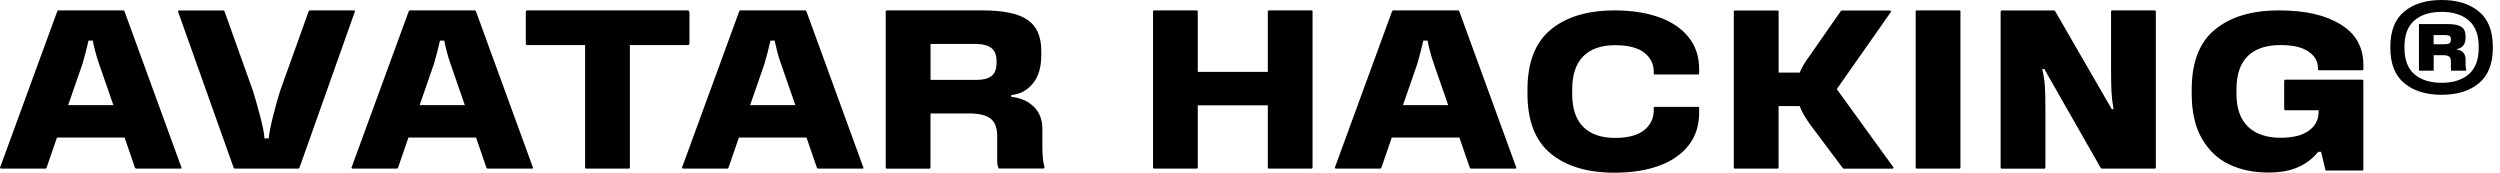
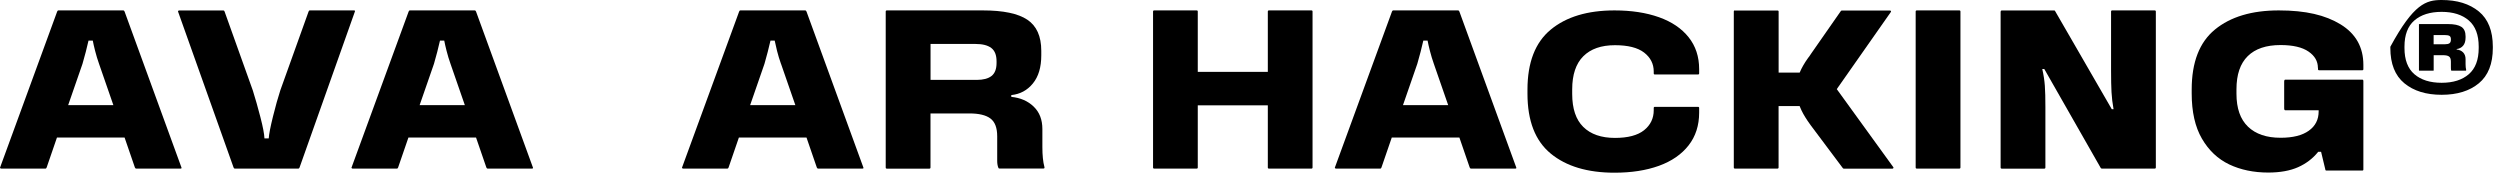
<svg xmlns="http://www.w3.org/2000/svg" fill="none" height="21" viewBox="0 0 304 21" width="304">
  <path d="M16.564 20.5C16.491 20.5 16.437 20.451 16.401 20.361L15.148 16.722H6.927L5.675 20.361C5.639 20.451 5.596 20.5 5.536 20.5H0.146C0.109 20.5 0.073 20.488 0.037 20.457C0 20.433 -0.012 20.397 0.013 20.361L6.951 1.404C6.988 1.314 7.036 1.266 7.09 1.266H14.985C15.057 1.266 15.112 1.314 15.148 1.404L22.063 20.361C22.099 20.451 22.063 20.5 21.954 20.5H16.564V20.5ZM12.045 7.765C11.863 7.258 11.706 6.733 11.567 6.19C11.428 5.647 11.337 5.231 11.283 4.941H10.762C10.563 5.828 10.321 6.77 10.03 7.765L8.288 12.787H13.787L12.045 7.765Z" fill="black" />
  <path d="M21.655 1.41C21.637 1.374 21.649 1.344 21.679 1.314C21.715 1.284 21.752 1.272 21.788 1.272H27.178C27.233 1.272 27.281 1.32 27.311 1.41L30.741 10.994C31.05 11.972 31.358 13.058 31.667 14.253C31.975 15.448 32.139 16.305 32.157 16.83H32.677C32.713 16.305 32.883 15.424 33.191 14.181C33.5 12.938 33.796 11.869 34.093 10.964L37.523 1.404C37.559 1.314 37.601 1.266 37.656 1.266H43.046C43.155 1.266 43.191 1.314 43.155 1.404L36.428 20.361C36.391 20.451 36.349 20.5 36.295 20.5H28.539C28.485 20.5 28.436 20.451 28.4 20.361L21.649 1.404L21.655 1.41Z" fill="black" />
  <path d="M59.302 20.5C59.23 20.5 59.175 20.451 59.139 20.361L57.886 16.722H49.665L48.413 20.361C48.377 20.451 48.334 20.5 48.274 20.5H42.884C42.848 20.5 42.811 20.488 42.775 20.457C42.739 20.433 42.727 20.397 42.751 20.361L49.69 1.404C49.726 1.314 49.774 1.266 49.829 1.266H57.723C57.796 1.266 57.85 1.314 57.886 1.404L64.801 20.361C64.837 20.451 64.801 20.5 64.692 20.5H59.302ZM54.783 7.765C54.602 7.258 54.444 6.733 54.305 6.19C54.166 5.647 54.075 5.231 54.021 4.941H53.501C53.301 5.828 53.059 6.77 52.769 7.765L51.026 12.787H56.525L54.783 7.765V7.765Z" fill="black" />
-   <path d="M83.834 5.231C83.834 5.394 83.78 5.478 83.671 5.478H76.593V20.361C76.593 20.451 76.544 20.5 76.46 20.5H71.287C71.197 20.5 71.148 20.451 71.148 20.361V5.478H64.071C63.98 5.478 63.938 5.394 63.938 5.231V1.483C63.938 1.429 63.95 1.38 63.98 1.332C64.004 1.284 64.04 1.266 64.077 1.266H83.677C83.749 1.266 83.804 1.356 83.84 1.537V5.231H83.834Z" fill="black" />
  <path d="M99.486 20.5C99.413 20.5 99.359 20.451 99.322 20.361L98.07 16.722H89.849L88.597 20.361C88.56 20.451 88.518 20.5 88.463 20.5H83.073C83.037 20.5 83.001 20.488 82.965 20.457C82.928 20.433 82.916 20.397 82.94 20.361L89.879 1.404C89.915 1.314 89.958 1.266 90.012 1.266H97.907C97.979 1.266 98.034 1.314 98.07 1.404L104.984 20.361C105.021 20.451 104.984 20.5 104.876 20.5H99.486ZM94.967 7.765C94.785 7.258 94.628 6.733 94.489 6.19C94.356 5.647 94.259 5.231 94.204 4.941H93.69C93.49 5.828 93.243 6.77 92.958 7.765L91.216 12.787H96.715L94.973 7.765H94.967Z" fill="black" />
  <path d="M121.562 20.5C121.472 20.5 121.417 20.463 121.399 20.391C121.308 20.174 121.26 19.896 121.26 19.552V16.565C121.26 15.533 120.982 14.815 120.431 14.404C119.881 13.994 119.028 13.794 117.884 13.794H113.148V20.367C113.148 20.457 113.099 20.506 113.015 20.506H107.842C107.752 20.506 107.703 20.457 107.703 20.367V1.404C107.703 1.314 107.752 1.266 107.842 1.266H119.518C121.986 1.266 123.789 1.64 124.92 2.394C126.051 3.149 126.62 4.41 126.62 6.184V6.727C126.62 8.176 126.281 9.316 125.597 10.149C124.92 10.982 124.043 11.453 122.972 11.562V11.779C124.079 11.887 124.986 12.28 125.694 12.962C126.402 13.644 126.753 14.549 126.753 15.69V17.892C126.753 18.87 126.831 19.679 127.001 20.306C127.037 20.433 126.995 20.494 126.868 20.494H121.556L121.562 20.5ZM120.54 5.834C120.11 5.508 119.475 5.345 118.622 5.345H113.154V9.715H118.761C119.56 9.715 120.165 9.558 120.57 9.238C120.976 8.918 121.181 8.393 121.181 7.651V7.464C121.181 6.703 120.97 6.16 120.54 5.834V5.834Z" fill="black" />
  <path d="M159.605 20.361C159.605 20.451 159.563 20.5 159.472 20.5H154.3C154.209 20.5 154.167 20.451 154.167 20.361V12.811H145.649V20.361C145.649 20.451 145.607 20.5 145.516 20.5H140.344C140.253 20.5 140.211 20.451 140.211 20.361V1.404C140.211 1.314 140.259 1.266 140.344 1.266H145.516C145.607 1.266 145.649 1.314 145.649 1.404V8.737H154.167V1.404C154.167 1.314 154.215 1.266 154.3 1.266H159.472C159.563 1.266 159.605 1.314 159.605 1.404V20.361Z" fill="black" />
  <path d="M178.876 20.5C178.804 20.5 178.749 20.451 178.713 20.361L177.461 16.722H169.24L167.987 20.361C167.951 20.451 167.909 20.5 167.848 20.5H162.458C162.422 20.5 162.386 20.488 162.349 20.457C162.313 20.433 162.301 20.397 162.325 20.361L169.264 1.404C169.3 1.314 169.348 1.266 169.403 1.266H177.297C177.37 1.266 177.424 1.314 177.461 1.404L184.375 20.361C184.412 20.451 184.375 20.5 184.266 20.5H178.876V20.5ZM174.357 7.765C174.176 7.258 174.019 6.733 173.879 6.19C173.74 5.647 173.65 5.231 173.595 4.941H173.075C172.875 5.828 172.633 6.77 172.343 7.765L170.601 12.787H176.1L174.357 7.765V7.765Z" fill="black" />
  <path d="M185.74 11.393V10.904C185.74 7.59 186.684 5.158 188.571 3.601C190.459 2.044 193.042 1.266 196.327 1.266C198.377 1.266 200.18 1.543 201.729 2.092C203.278 2.642 204.481 3.456 205.334 4.525C206.187 5.593 206.617 6.884 206.617 8.405V8.918C206.617 9.009 206.568 9.057 206.478 9.057H201.227C201.136 9.057 201.094 9.009 201.094 8.918V8.701C201.094 7.759 200.7 6.993 199.92 6.389C199.14 5.792 197.96 5.496 196.381 5.496C194.712 5.496 193.429 5.943 192.528 6.842C191.632 7.735 191.179 9.081 191.179 10.873V11.417C191.179 13.209 191.626 14.549 192.528 15.436C193.429 16.323 194.712 16.77 196.381 16.77C197.96 16.77 199.14 16.456 199.92 15.834C200.7 15.207 201.094 14.398 201.094 13.402V13.131C201.094 13.04 201.142 12.992 201.227 12.992H206.478C206.568 12.992 206.617 13.04 206.617 13.131V13.698C206.617 15.255 206.187 16.583 205.334 17.675C204.481 18.767 203.278 19.6 201.729 20.162C200.174 20.723 198.377 21 196.327 21C193.042 21 190.459 20.228 188.571 18.677C186.684 17.126 185.74 14.7 185.74 11.386V11.393Z" fill="black" />
  <path d="M210.975 1.278H216.148C216.238 1.278 216.281 1.326 216.281 1.417V8.828H218.84C219.094 8.23 219.432 7.645 219.85 7.065C219.977 6.902 220.116 6.715 220.255 6.492L223.794 1.417C223.848 1.326 223.903 1.278 223.957 1.278H229.807C229.862 1.278 229.904 1.296 229.928 1.332C229.952 1.368 229.958 1.404 229.94 1.441L223.352 10.837L230.237 20.343C230.255 20.379 230.249 20.415 230.225 20.451C230.2 20.488 230.164 20.506 230.128 20.506H224.193C224.139 20.506 224.084 20.457 224.03 20.367L220.164 15.207C220.092 15.116 219.965 14.935 219.783 14.664C219.602 14.392 219.432 14.12 219.281 13.849C219.124 13.577 218.979 13.257 218.833 12.895H216.275V20.361C216.275 20.451 216.226 20.5 216.141 20.5H210.969C210.878 20.5 210.83 20.451 210.83 20.361V1.404C210.83 1.314 210.878 1.266 210.969 1.266L210.975 1.278Z" fill="black" />
  <path d="M232.945 1.404C232.945 1.314 232.994 1.266 233.084 1.266H238.257C238.347 1.266 238.39 1.314 238.39 1.404V20.361C238.39 20.451 238.341 20.5 238.257 20.5H233.084C232.994 20.5 232.945 20.451 232.945 20.361V1.404Z" fill="black" />
  <path d="M243.287 1.41C243.287 1.32 243.336 1.272 243.427 1.272H249.797C249.851 1.272 249.887 1.302 249.906 1.356L256.79 13.275H257.008C256.881 12.569 256.796 11.881 256.76 11.211C256.723 10.542 256.705 9.667 256.705 8.574V1.404C256.705 1.314 256.754 1.266 256.838 1.266H262.01C262.101 1.266 262.15 1.314 262.15 1.404V20.361C262.15 20.451 262.101 20.5 262.01 20.5H255.586C255.532 20.5 255.483 20.475 255.447 20.421L248.587 8.393H248.339C248.502 9.099 248.605 9.775 248.653 10.433C248.702 11.091 248.72 11.942 248.72 13.01V20.367C248.72 20.457 248.671 20.506 248.587 20.506H243.415C243.324 20.506 243.275 20.457 243.275 20.367V1.41H243.287Z" fill="black" />
  <path d="M281.857 8.248C281.857 7.452 281.476 6.788 280.714 6.269C279.952 5.744 278.82 5.478 277.314 5.478C275.572 5.478 274.241 5.925 273.327 6.824C272.414 7.723 271.954 9.063 271.954 10.855V11.399C271.954 13.173 272.42 14.507 273.358 15.406C274.295 16.305 275.614 16.752 277.32 16.752C278.808 16.752 279.952 16.468 280.75 15.895C281.549 15.328 281.948 14.543 281.948 13.547V13.408H277.889C277.798 13.408 277.756 13.324 277.756 13.161V9.932C277.756 9.769 277.804 9.685 277.889 9.685H287.253C287.344 9.685 287.386 9.745 287.386 9.878V20.602C287.386 20.693 287.344 20.741 287.253 20.741H282.898C282.807 20.741 282.758 20.693 282.758 20.602L282.244 18.46H281.893C281.24 19.274 280.423 19.896 279.443 20.331C278.463 20.765 277.254 20.982 275.82 20.982C274.041 20.982 272.456 20.65 271.071 19.993C269.686 19.329 268.579 18.285 267.75 16.854C266.921 15.424 266.51 13.595 266.51 11.368V10.88C266.51 7.566 267.453 5.134 269.341 3.589C271.228 2.044 273.811 1.266 277.096 1.266C280.381 1.266 282.758 1.833 284.61 2.961C286.461 4.096 287.386 5.738 287.386 7.892V8.405C287.386 8.496 287.344 8.544 287.253 8.544H282.002C281.912 8.544 281.869 8.496 281.869 8.405V8.242L281.857 8.248Z" fill="black" />
-   <path d="M303.128 5.685V5.83C303.128 7.761 302.559 9.191 301.428 10.127C300.297 11.062 298.79 11.527 296.903 11.527C295.016 11.527 293.509 11.062 292.372 10.127C291.235 9.191 290.666 7.761 290.666 5.83V5.685C290.666 3.754 291.235 2.324 292.366 1.394C293.497 0.465 295.009 0 296.903 0C298.796 0 300.291 0.465 301.428 1.394C302.559 2.324 303.128 3.754 303.128 5.685ZM300.206 2.486C299.401 1.792 298.3 1.442 296.903 1.442C295.506 1.442 294.392 1.792 293.588 2.486C292.783 3.181 292.384 4.243 292.384 5.667V5.842C292.384 7.266 292.783 8.328 293.588 9.023C294.392 9.717 295.5 10.067 296.903 10.067C298.306 10.067 299.401 9.717 300.206 9.023C301.011 8.328 301.41 7.266 301.41 5.842V5.667C301.41 4.243 301.011 3.181 300.206 2.486ZM299.885 8.534C299.885 8.576 299.867 8.594 299.837 8.594H298.107C298.107 8.594 298.083 8.582 298.058 8.564C298.034 8.491 298.028 8.347 298.028 8.135V7.484C298.028 7.176 297.95 6.971 297.798 6.868C297.647 6.759 297.399 6.711 297.06 6.711H295.935V8.546C295.935 8.576 295.923 8.594 295.905 8.594H294.193C294.163 8.594 294.144 8.576 294.144 8.546V2.957C294.144 2.957 294.163 2.927 294.193 2.927H297.683C298.421 2.927 298.966 3.042 299.305 3.265C299.643 3.488 299.813 3.875 299.813 4.412V4.569C299.813 5.003 299.71 5.335 299.51 5.564C299.311 5.794 299.051 5.926 298.73 5.963V6.023C299.057 6.053 299.317 6.174 299.516 6.373C299.71 6.572 299.813 6.85 299.813 7.194V7.797C299.813 8.069 299.837 8.316 299.891 8.528L299.885 8.534ZM297.853 4.363C297.738 4.297 297.538 4.261 297.248 4.261H295.929V5.383H297.296C297.55 5.383 297.738 5.341 297.853 5.263C297.968 5.184 298.028 5.039 298.028 4.828V4.768C298.028 4.569 297.968 4.43 297.853 4.363Z" fill="black" />
+   <path d="M303.128 5.685V5.83C303.128 7.761 302.559 9.191 301.428 10.127C300.297 11.062 298.79 11.527 296.903 11.527C295.016 11.527 293.509 11.062 292.372 10.127C291.235 9.191 290.666 7.761 290.666 5.83V5.685C293.497 0.465 295.009 0 296.903 0C298.796 0 300.291 0.465 301.428 1.394C302.559 2.324 303.128 3.754 303.128 5.685ZM300.206 2.486C299.401 1.792 298.3 1.442 296.903 1.442C295.506 1.442 294.392 1.792 293.588 2.486C292.783 3.181 292.384 4.243 292.384 5.667V5.842C292.384 7.266 292.783 8.328 293.588 9.023C294.392 9.717 295.5 10.067 296.903 10.067C298.306 10.067 299.401 9.717 300.206 9.023C301.011 8.328 301.41 7.266 301.41 5.842V5.667C301.41 4.243 301.011 3.181 300.206 2.486ZM299.885 8.534C299.885 8.576 299.867 8.594 299.837 8.594H298.107C298.107 8.594 298.083 8.582 298.058 8.564C298.034 8.491 298.028 8.347 298.028 8.135V7.484C298.028 7.176 297.95 6.971 297.798 6.868C297.647 6.759 297.399 6.711 297.06 6.711H295.935V8.546C295.935 8.576 295.923 8.594 295.905 8.594H294.193C294.163 8.594 294.144 8.576 294.144 8.546V2.957C294.144 2.957 294.163 2.927 294.193 2.927H297.683C298.421 2.927 298.966 3.042 299.305 3.265C299.643 3.488 299.813 3.875 299.813 4.412V4.569C299.813 5.003 299.71 5.335 299.51 5.564C299.311 5.794 299.051 5.926 298.73 5.963V6.023C299.057 6.053 299.317 6.174 299.516 6.373C299.71 6.572 299.813 6.85 299.813 7.194V7.797C299.813 8.069 299.837 8.316 299.891 8.528L299.885 8.534ZM297.853 4.363C297.738 4.297 297.538 4.261 297.248 4.261H295.929V5.383H297.296C297.55 5.383 297.738 5.341 297.853 5.263C297.968 5.184 298.028 5.039 298.028 4.828V4.768C298.028 4.569 297.968 4.43 297.853 4.363Z" fill="black" />
</svg>